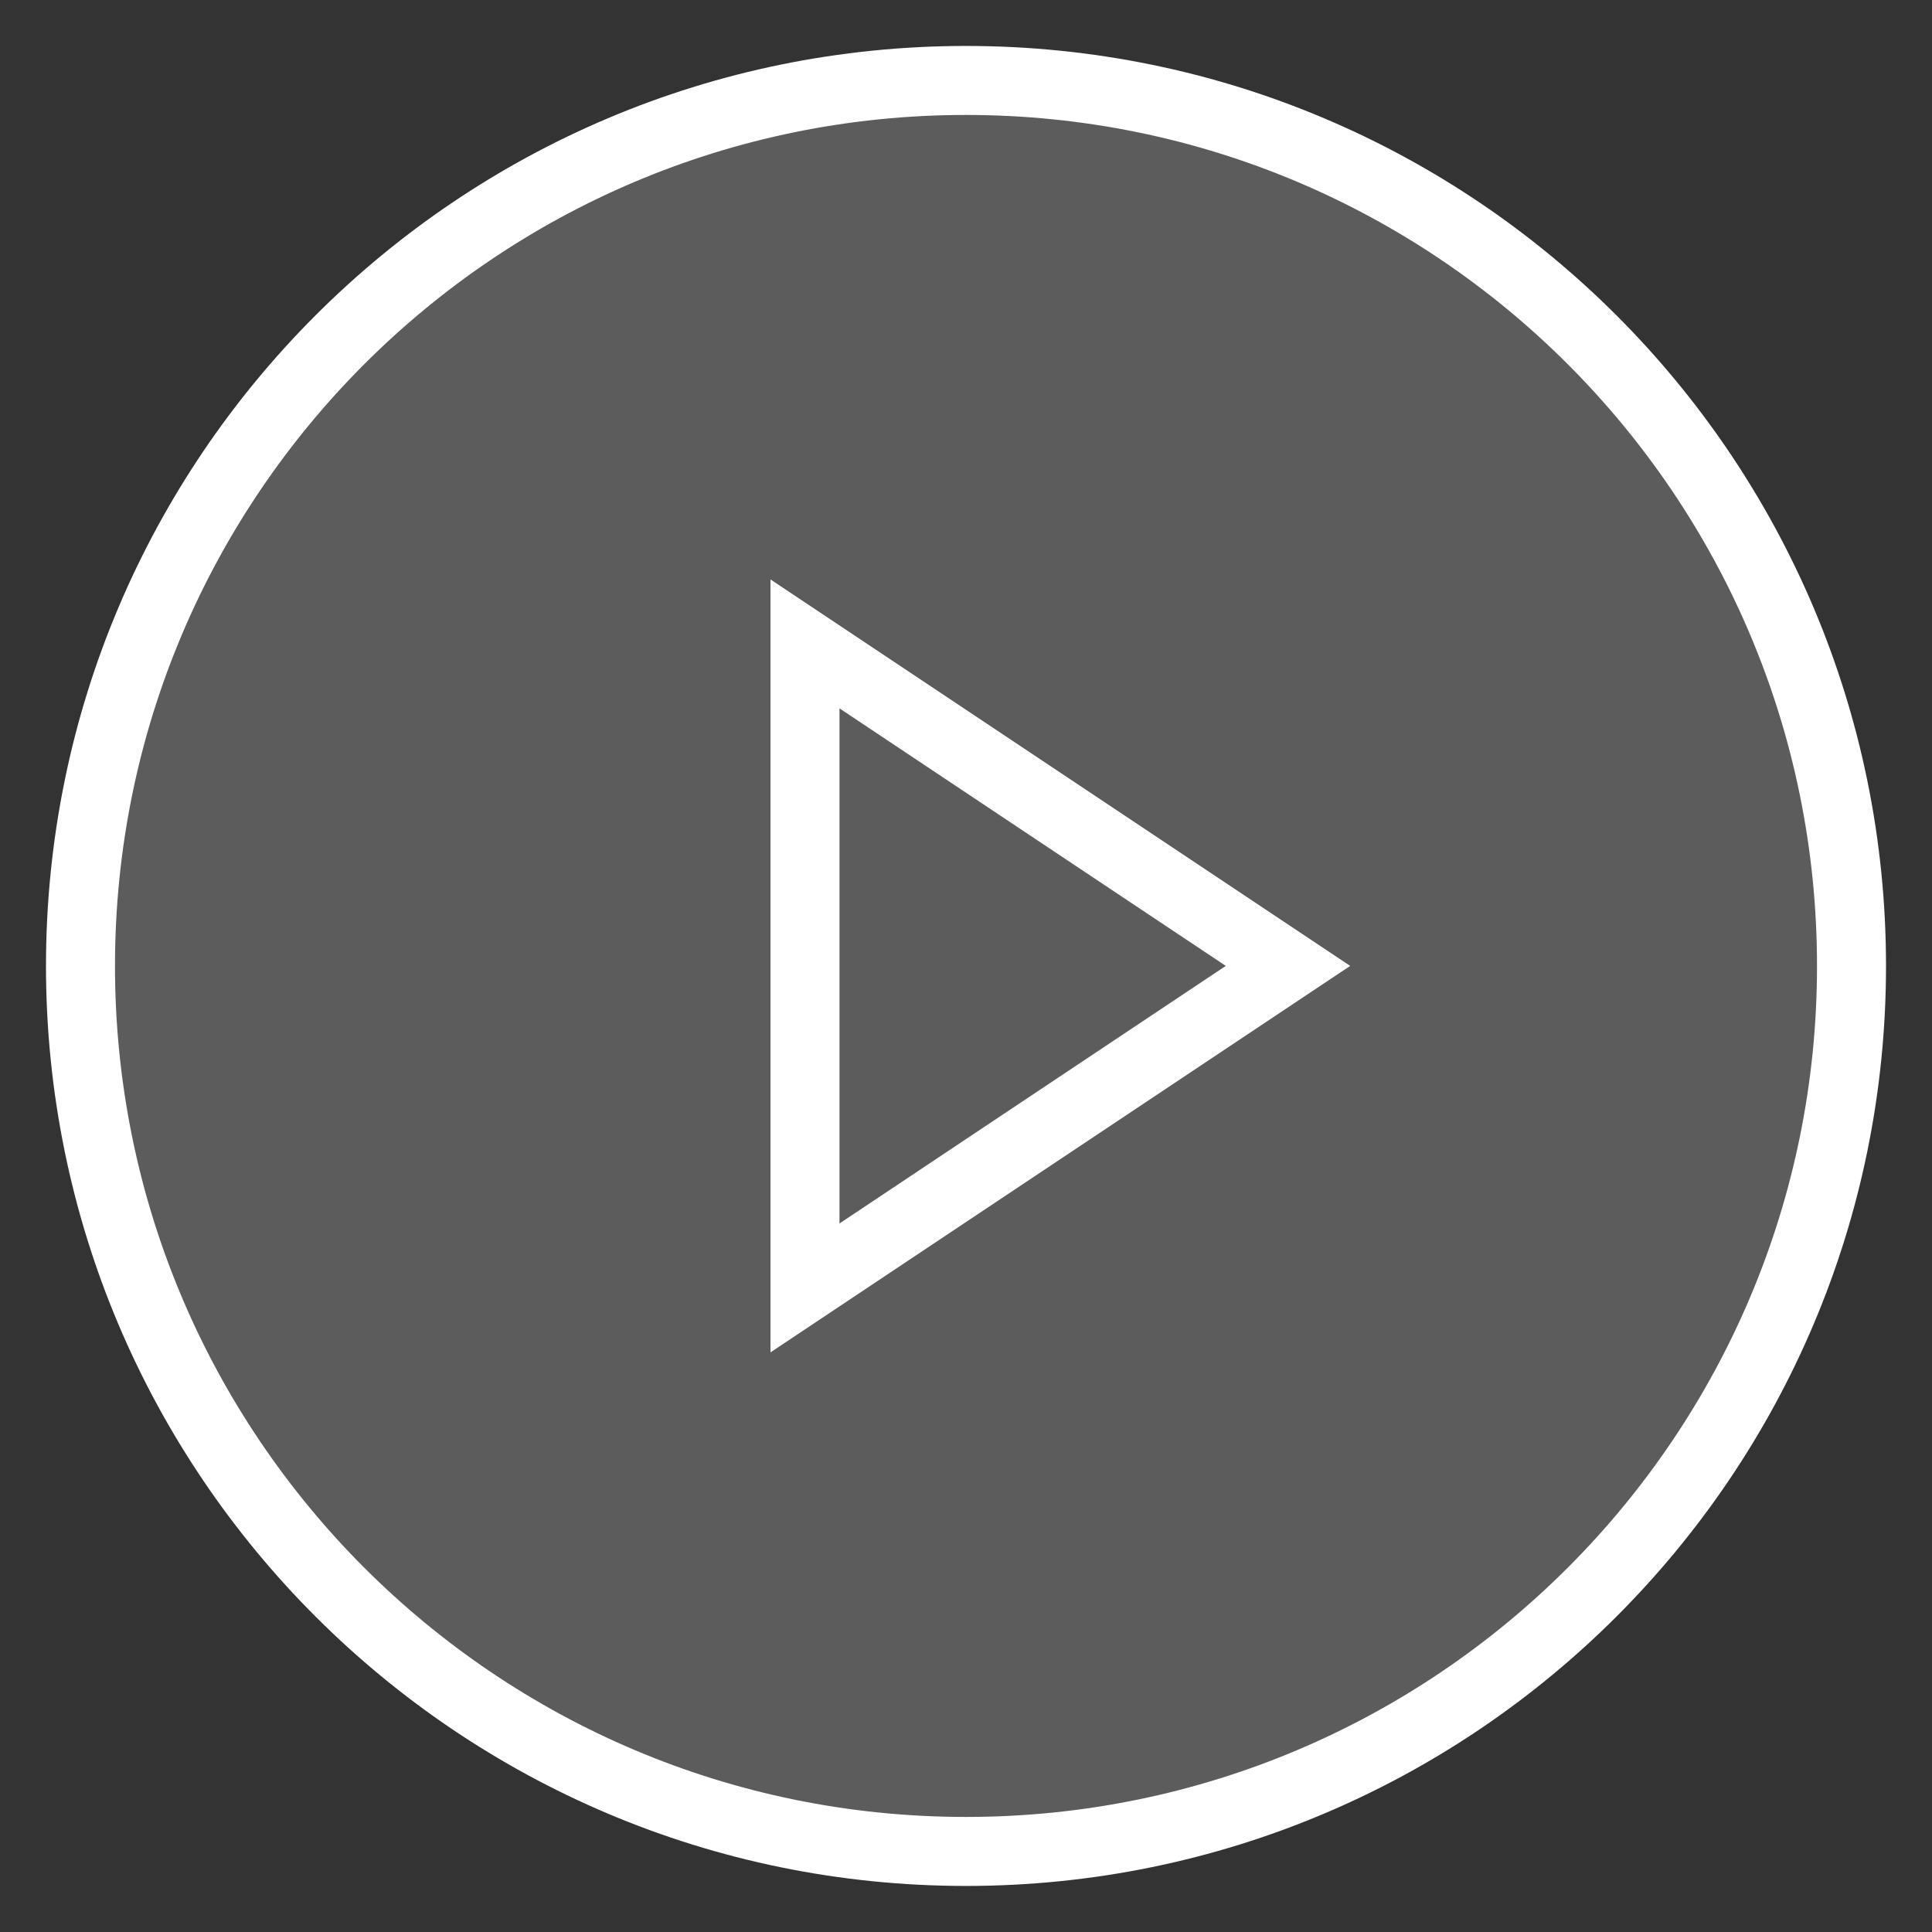
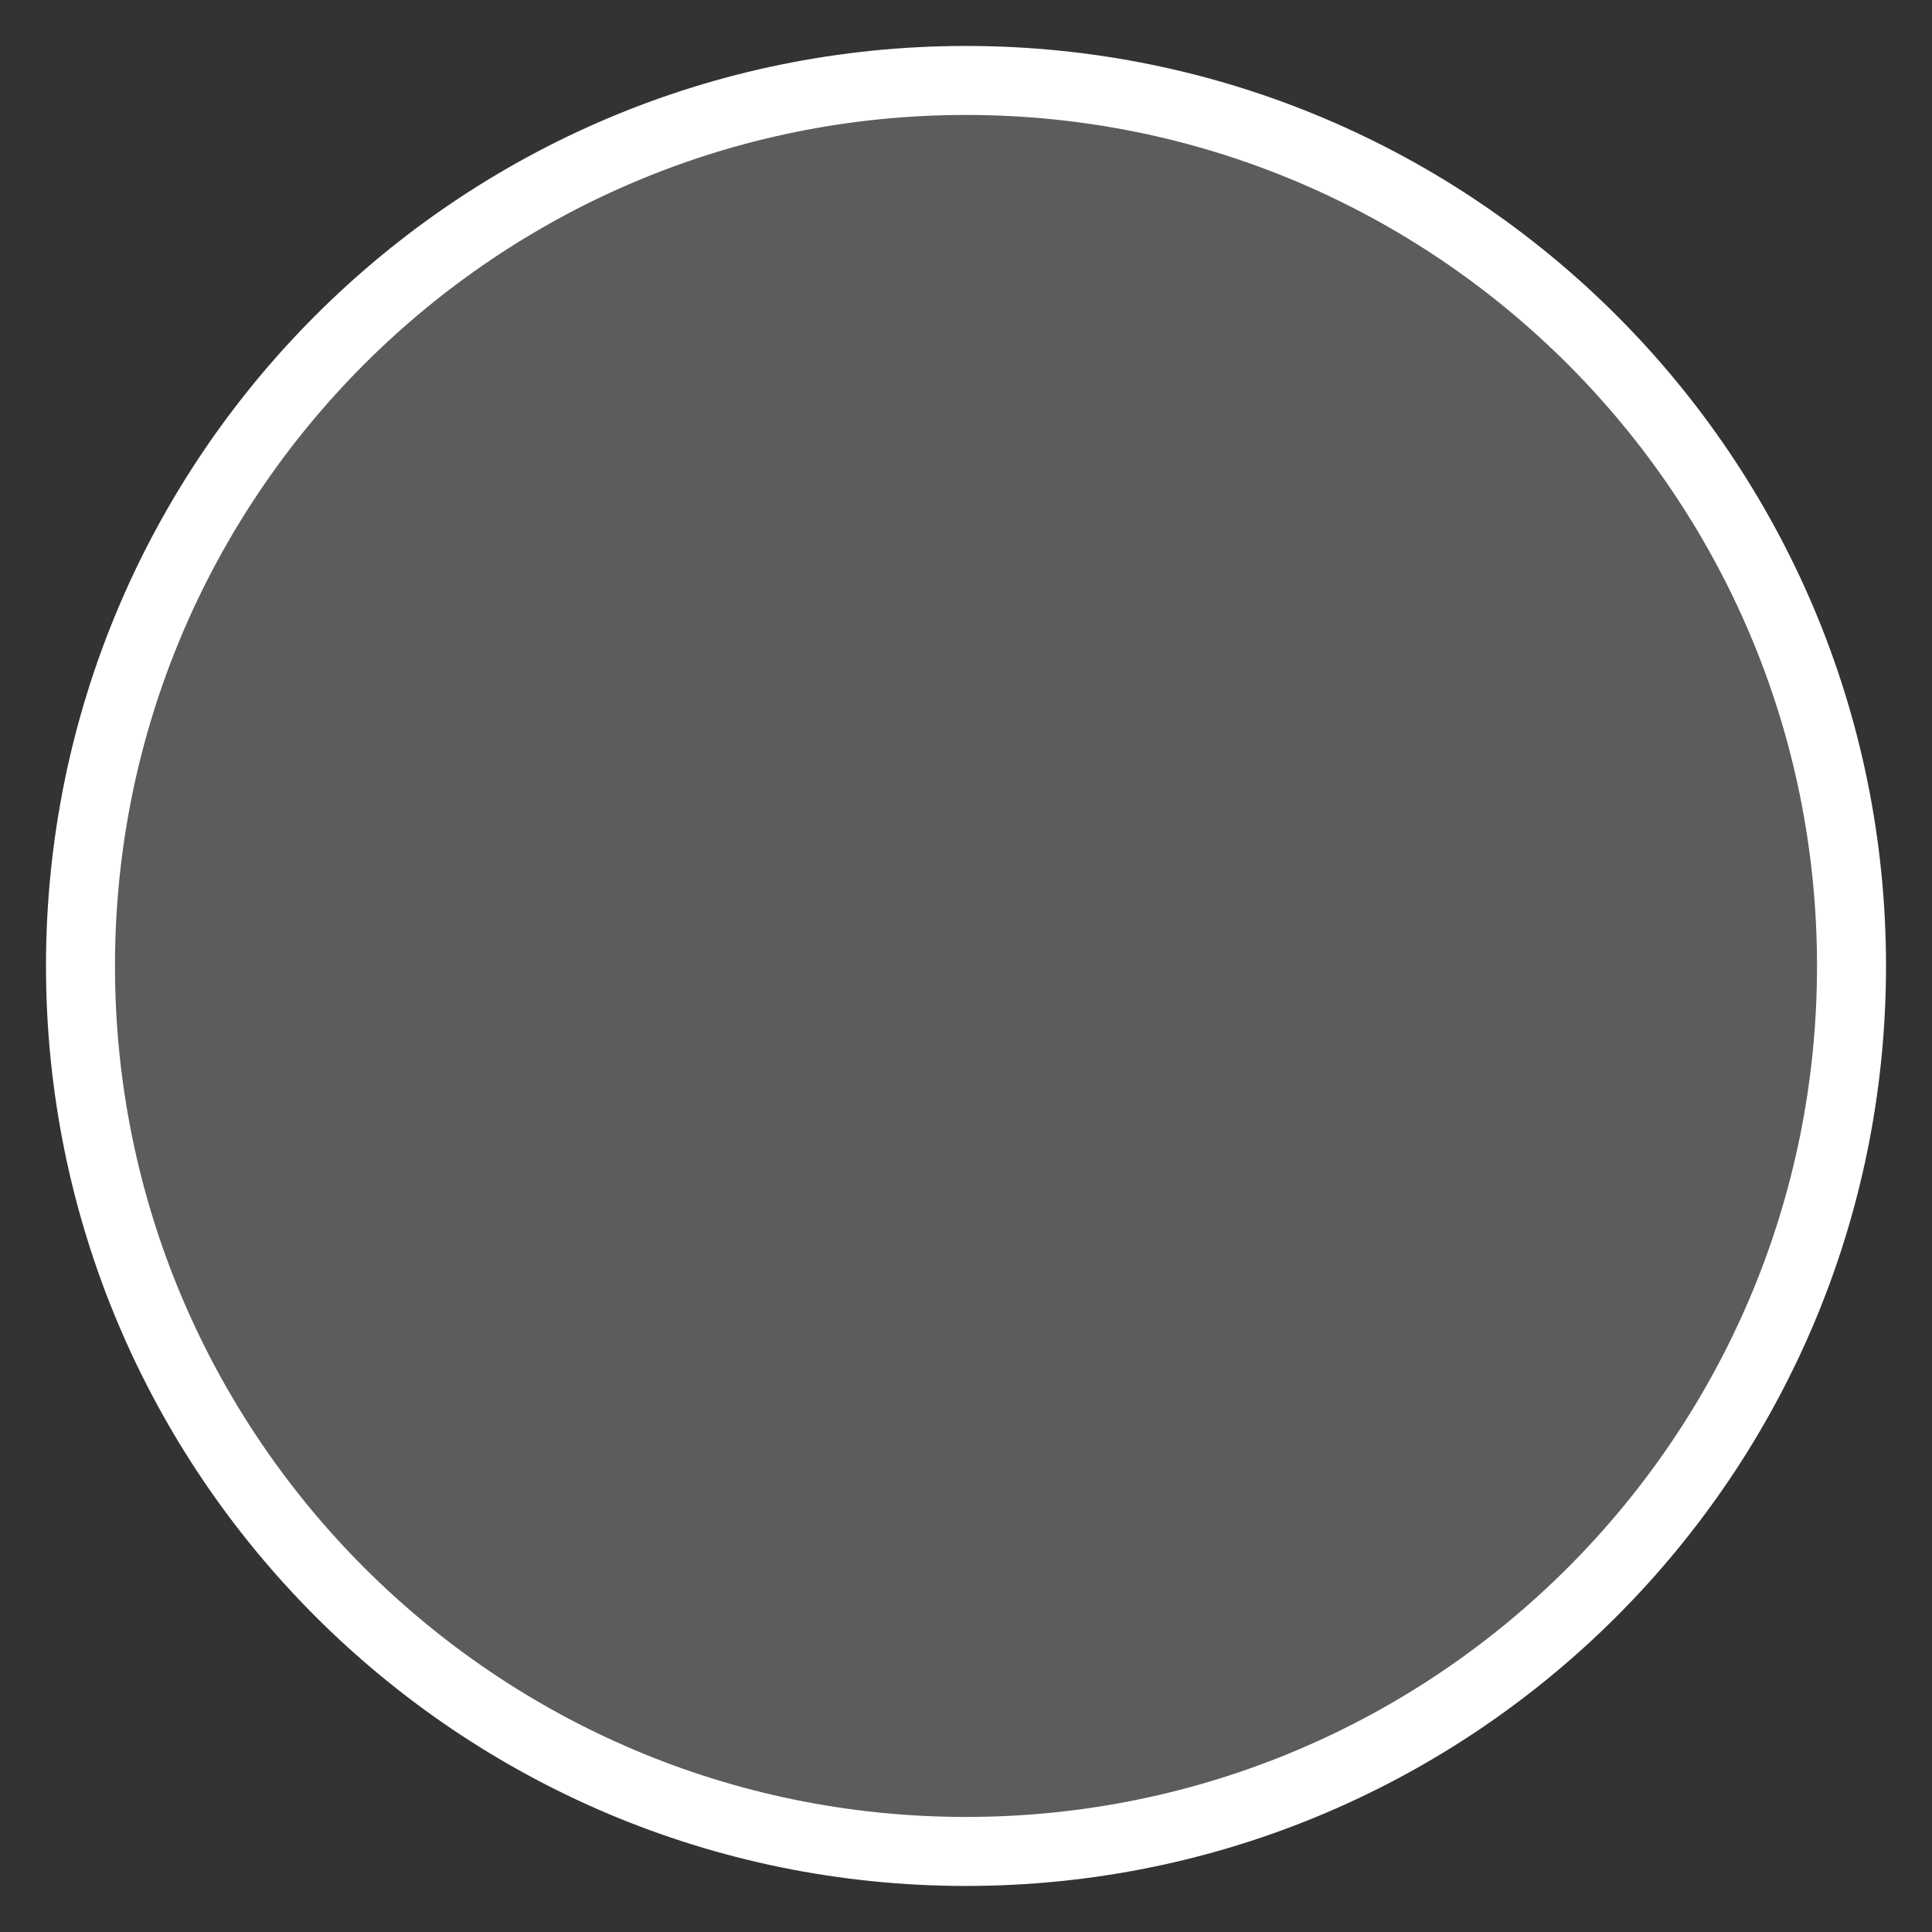
<svg xmlns="http://www.w3.org/2000/svg" width="56" height="56" viewBox="0 0 56 56" fill="none">
  <rect x="0" y="0" width="56" height="56" fill="#333333" stroke="none" />
  <path d="M28 53.665C42.175 53.665 53.667 42.174 53.667 27.999C53.667 13.823 42.175 2.332 28 2.332C13.825 2.332 2.333 13.823 2.333 27.999C2.333 42.174 13.825 53.665 28 53.665Z" fill="white" fill-opacity="0.2" stroke="white" stroke-width="2" stroke-miterlimit="10" stroke-linecap="square" />
-   <path d="M23.333 37.331V18.664L37.333 27.997L23.333 37.331Z" stroke="white" stroke-width="2" stroke-miterlimit="10" stroke-linecap="square" />
</svg>